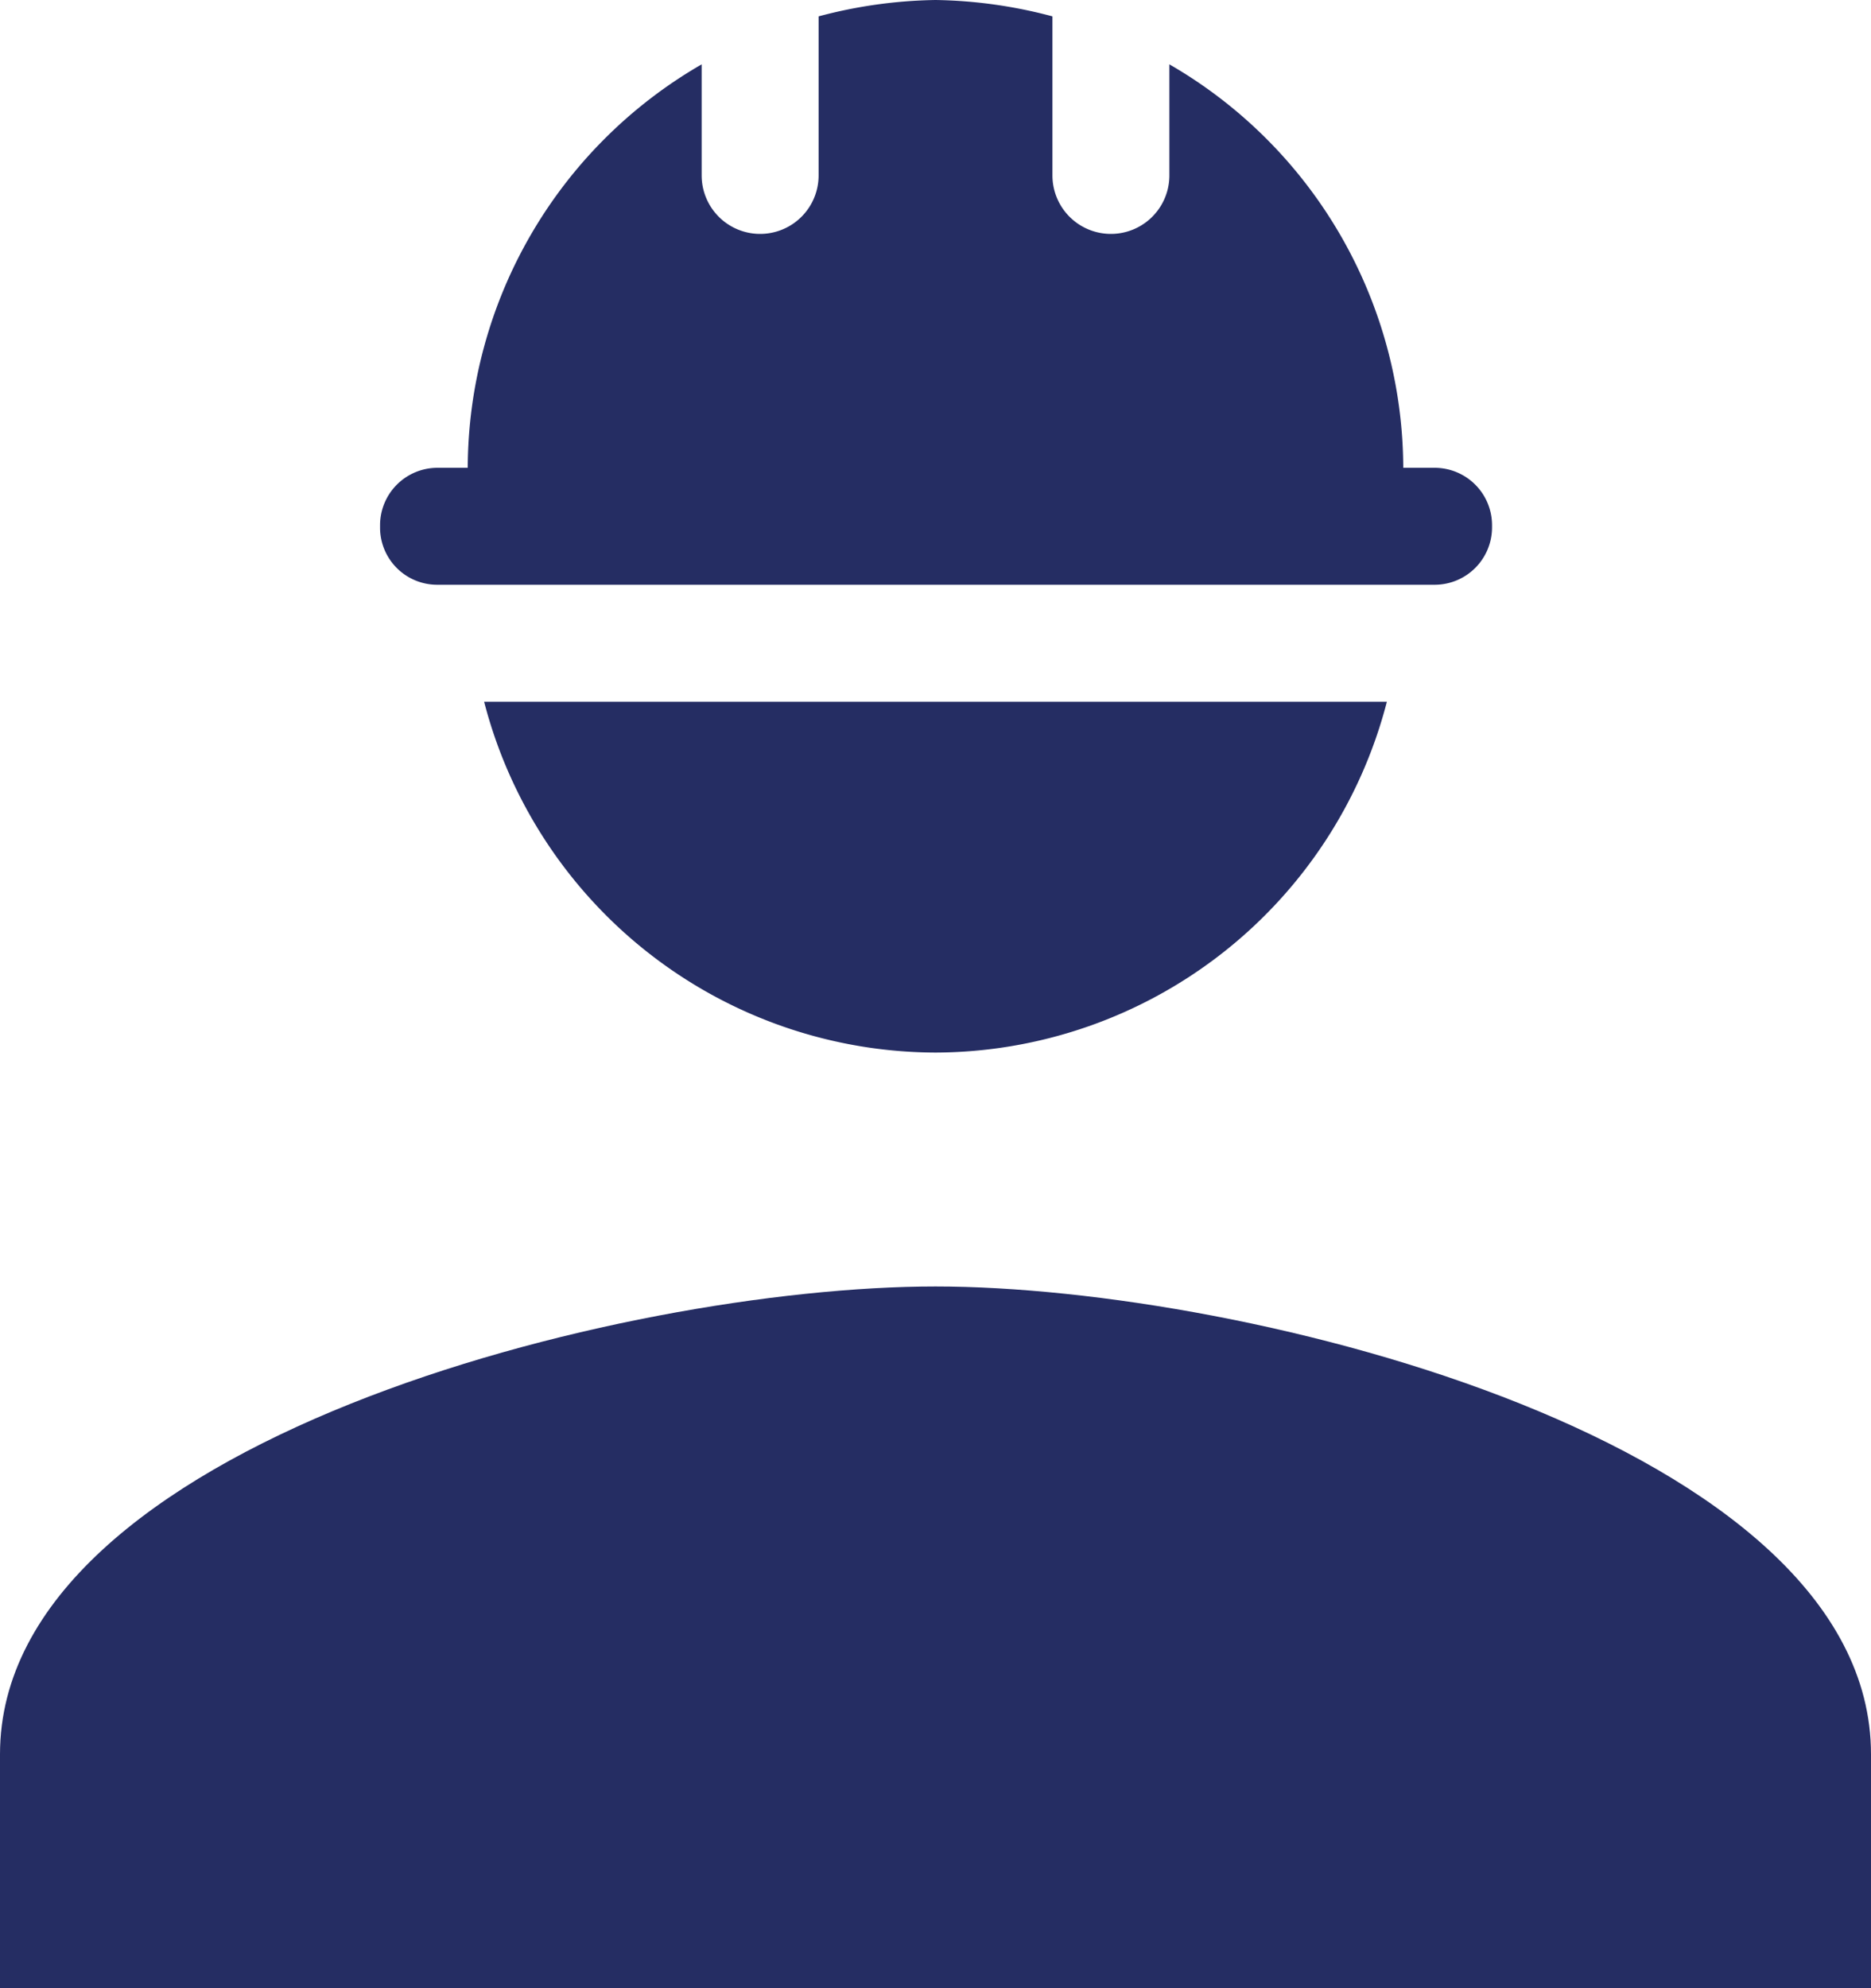
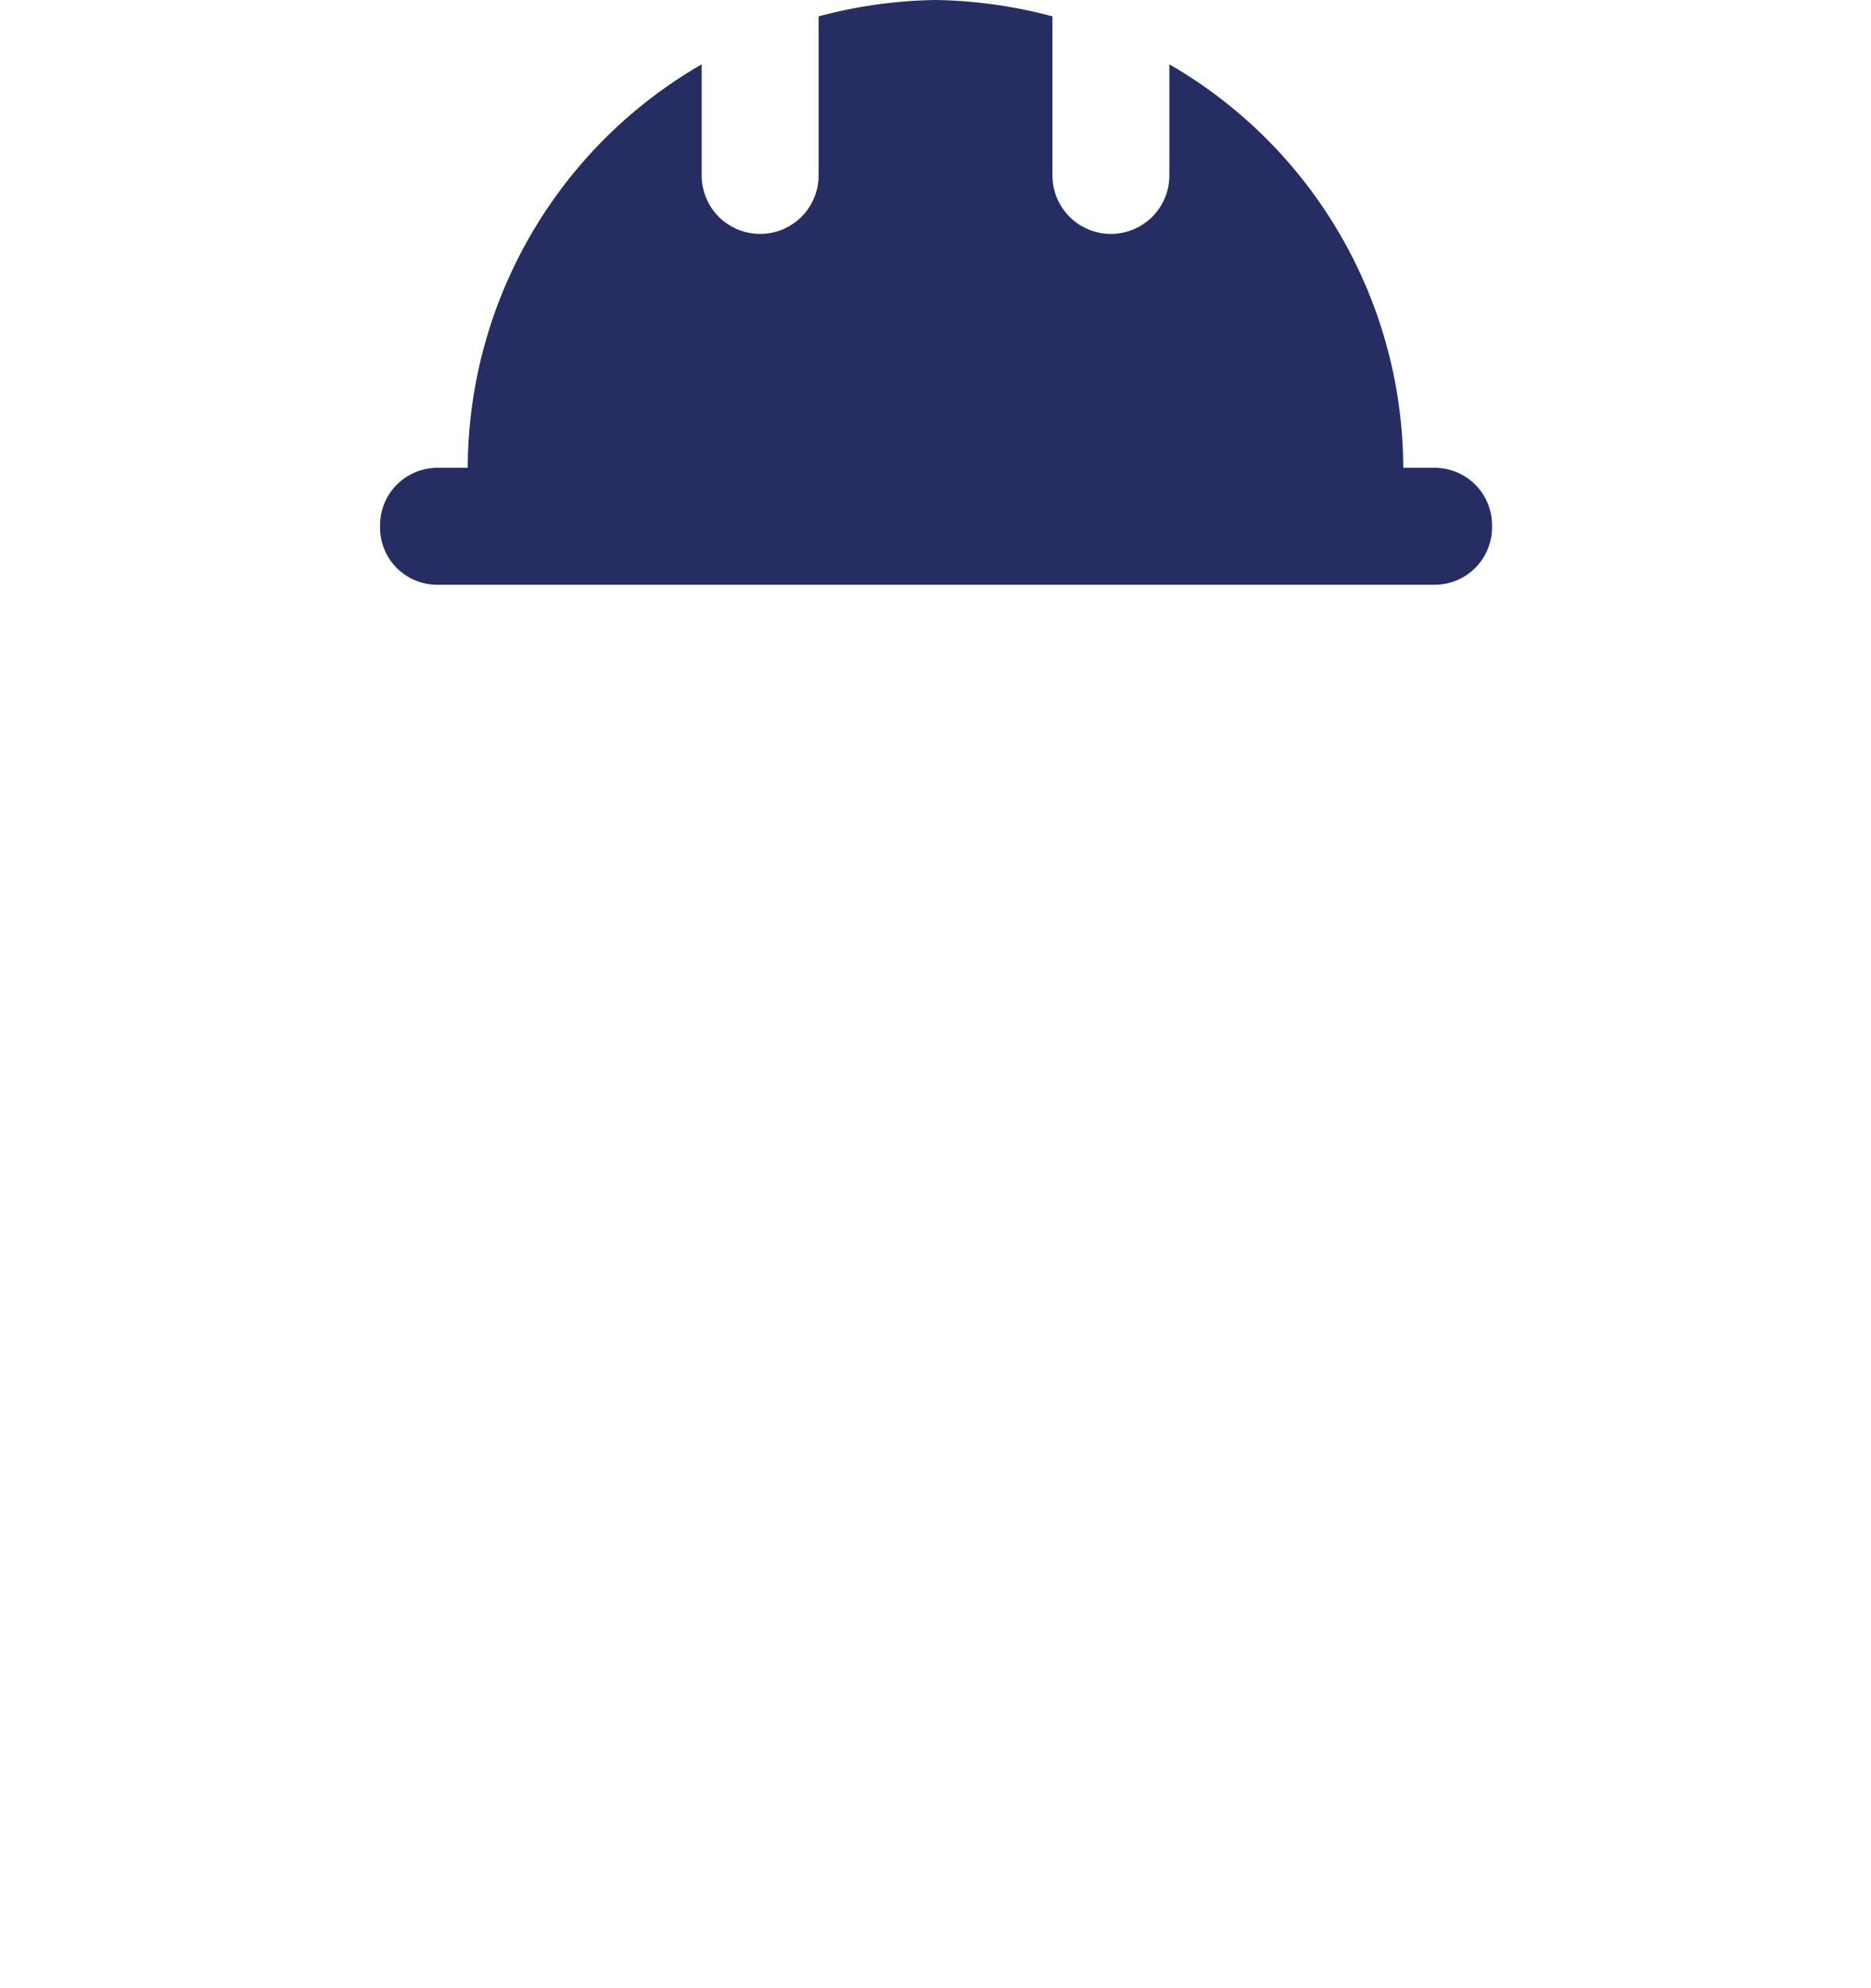
<svg xmlns="http://www.w3.org/2000/svg" width="44" height="46.75" viewBox="0 0 44 46.75">
  <g id="Grupo_40" data-name="Grupo 40" transform="translate(-1 -7.222)">
    <g id="Grupo_39" data-name="Grupo 39" transform="translate(1 7.222)">
-       <path id="Caminho_39" data-name="Caminho 39" d="M23,15C15.657,15,1,18.685,1,26v5.5H45V26C45,18.685,30.342,15,23,15Z" transform="translate(-1 15.25)" fill="#252d63" />
      <path id="Caminho_42" data-name="Caminho 42" d="M5.6,17.75H29.055A1.35,1.35,0,0,0,30.4,16.4v-.055A1.35,1.35,0,0,0,29.055,15h-.743a10.991,10.991,0,0,0-5.5-9.487V8.125a1.375,1.375,0,1,1-2.75,0V4.385A11.249,11.249,0,0,0,17.313,4a11.249,11.249,0,0,0-2.75.385v3.74a1.375,1.375,0,0,1-2.75,0V5.513A10.991,10.991,0,0,0,6.312,15H5.6A1.35,1.35,0,0,0,4.25,16.347v.083A1.344,1.344,0,0,0,5.6,17.75Z" transform="translate(4.688 -4)" fill="#252d63" />
-       <path id="Caminho_43" data-name="Caminho 43" d="M15.755,18.25A11,11,0,0,0,26.37,10H5.14A11,11,0,0,0,15.755,18.25Z" transform="translate(6.245 6.5)" fill="#252d63" />
    </g>
  </g>
</svg>